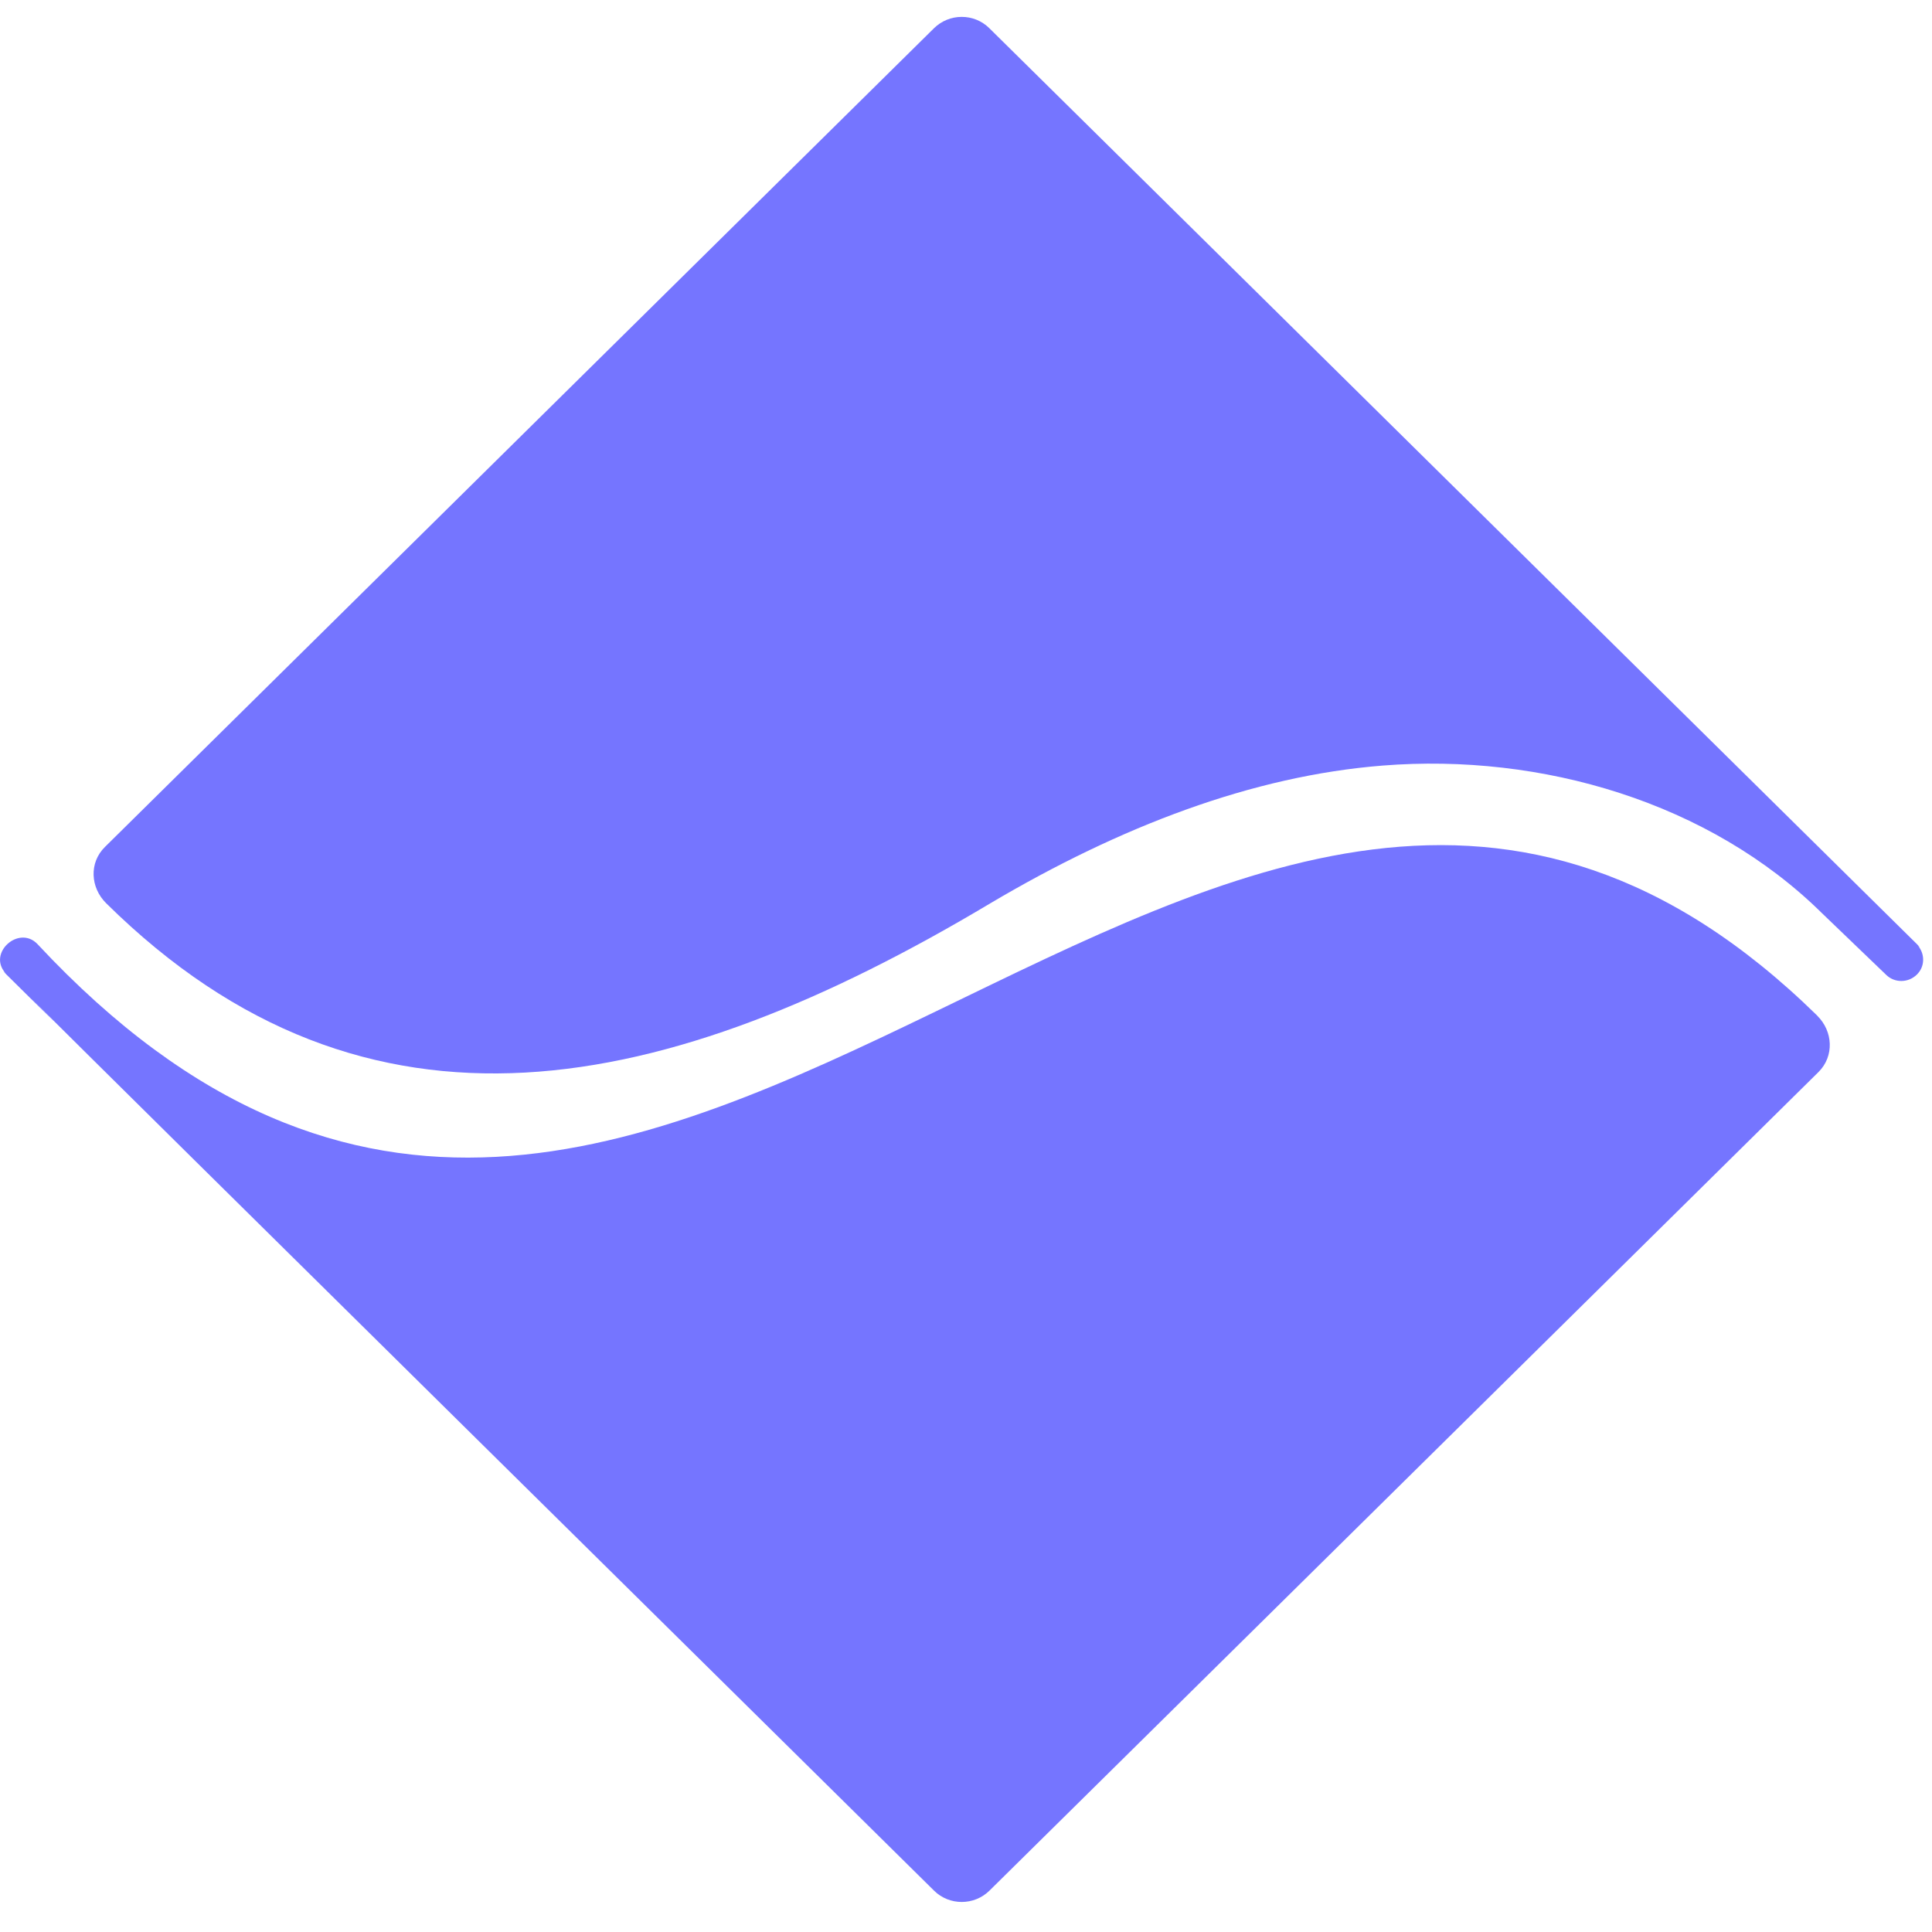
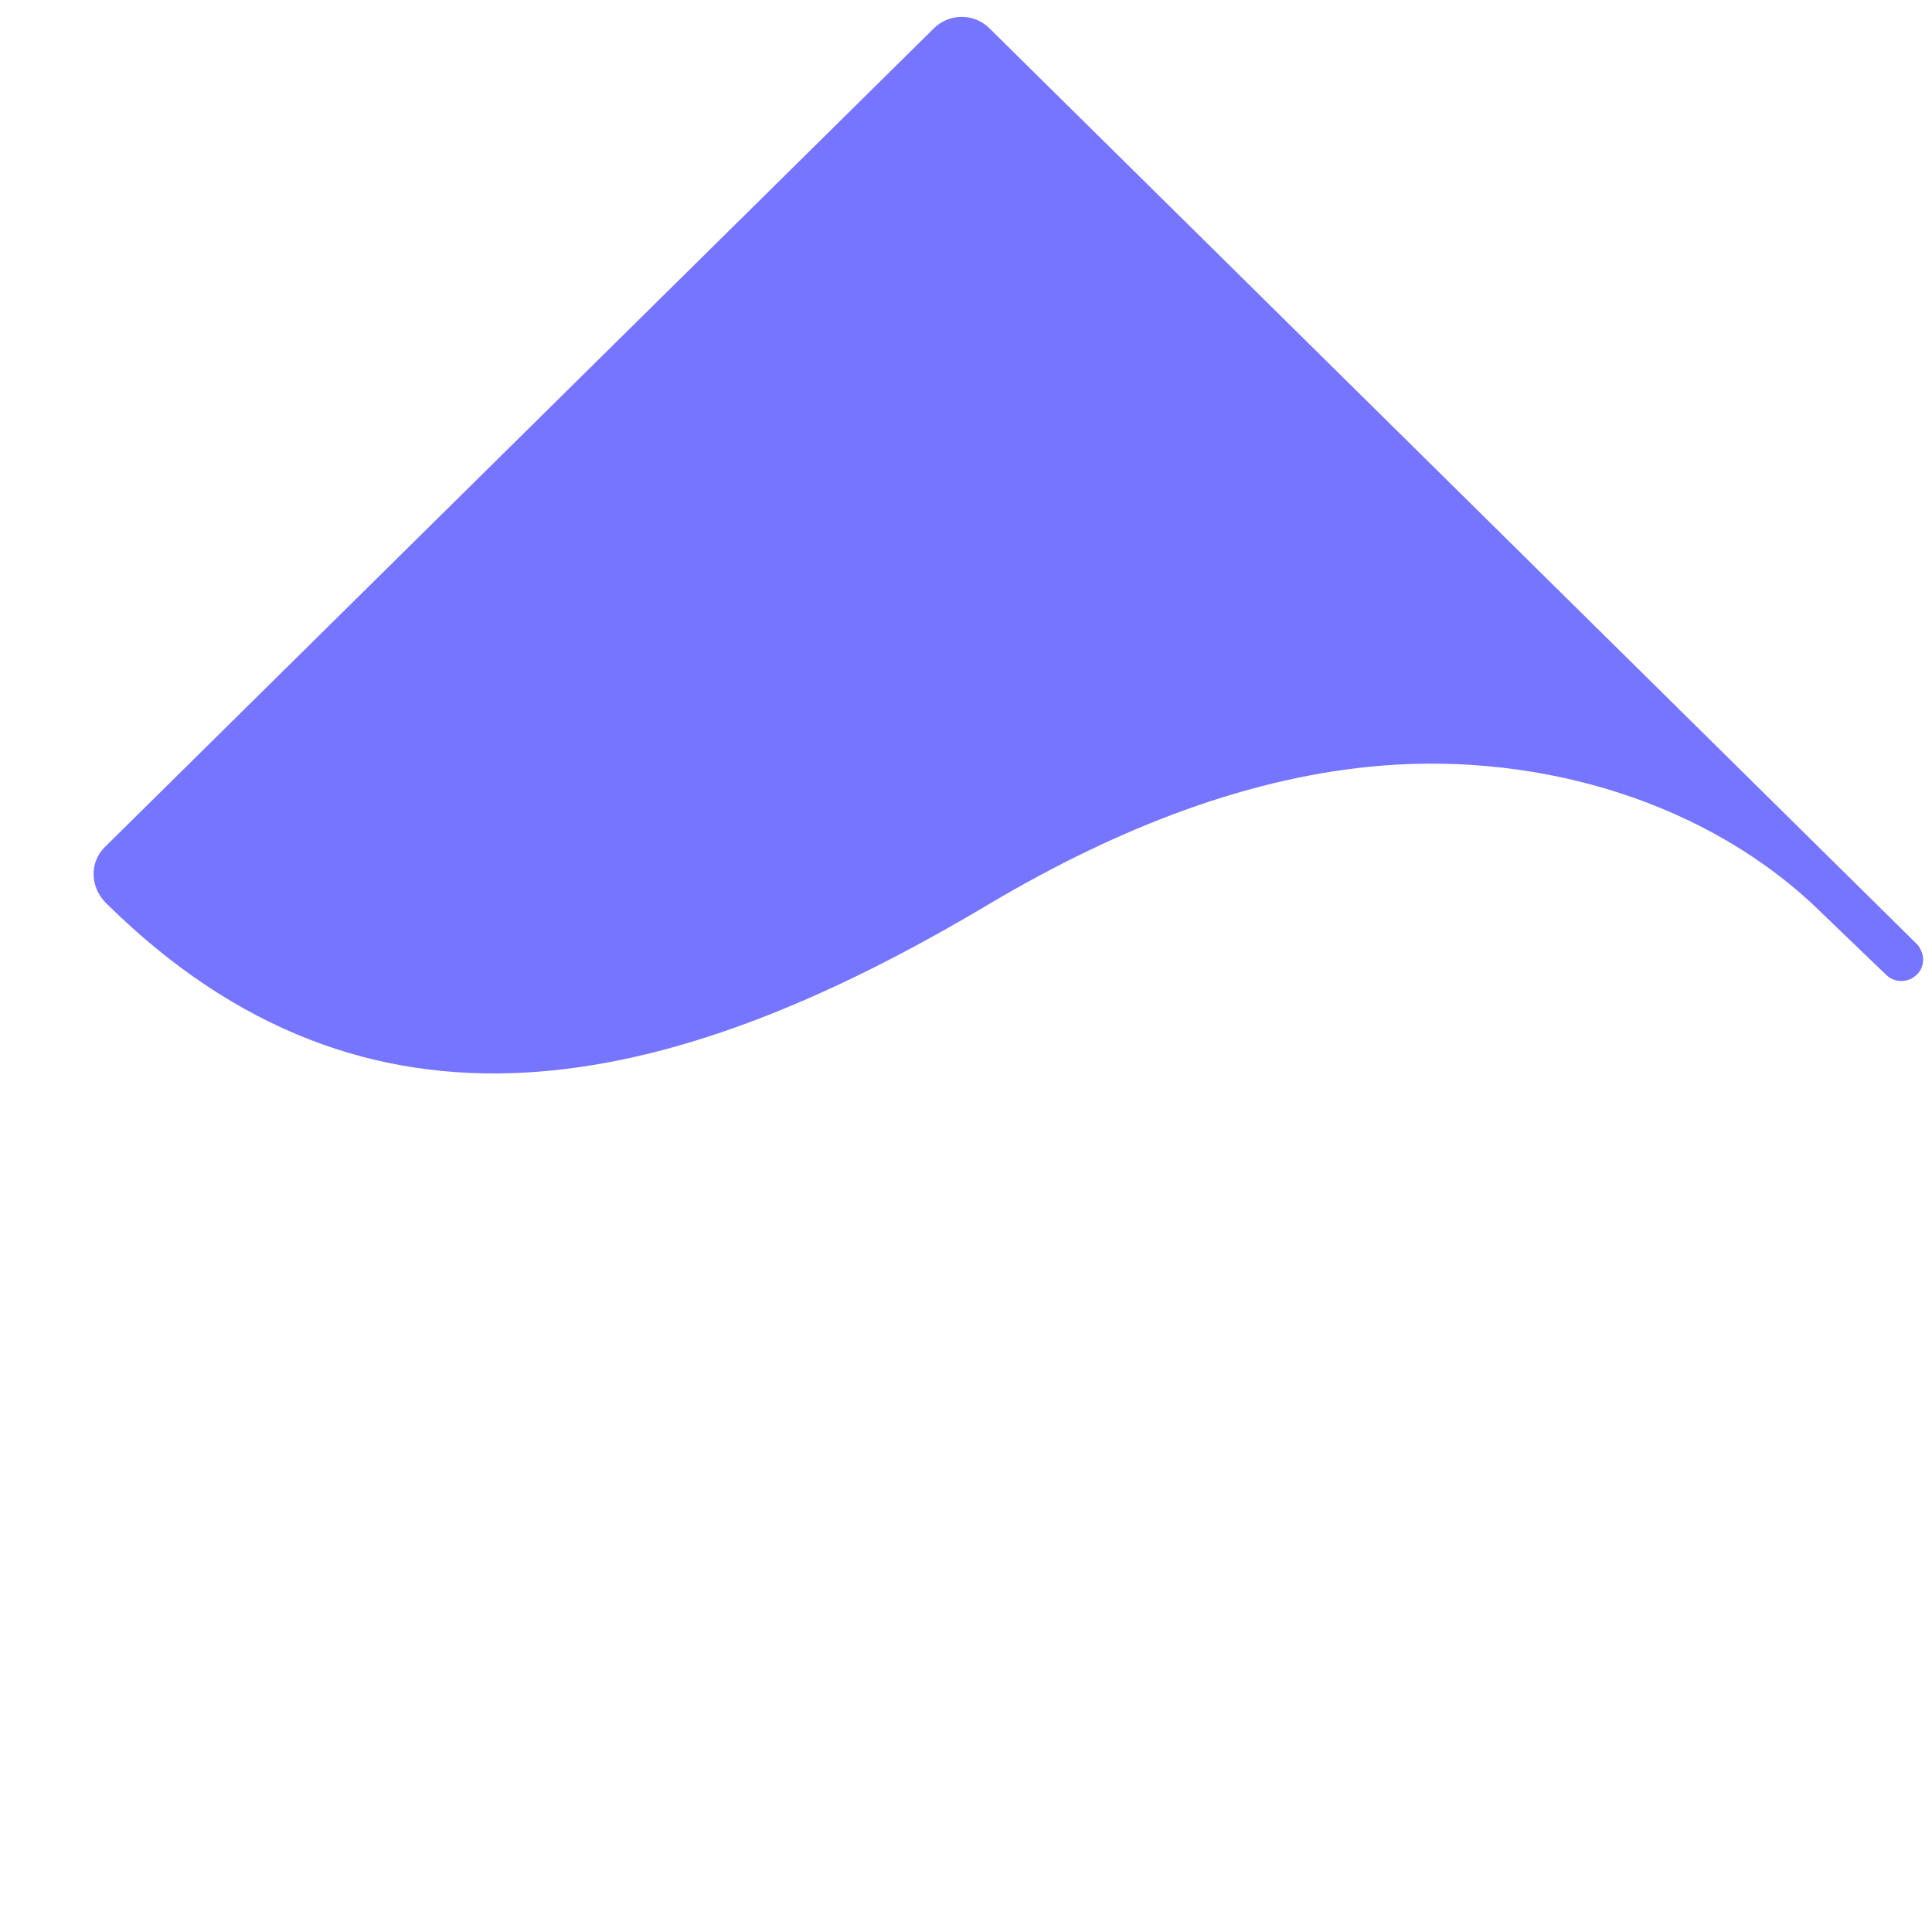
<svg xmlns="http://www.w3.org/2000/svg" width="23" height="23" viewBox="0 0 23 23" fill="none">
  <path d="M1.25 10.082L11.118 0.337C11.301 0.156 11.596 0.156 11.777 0.335L20.688 9.134L22.821 11.24C22.821 11.24 22.89 11.313 22.834 11.259C22.918 11.36 22.916 11.508 22.82 11.602C22.718 11.703 22.553 11.704 22.453 11.604L21.692 10.873C20.354 9.552 18.355 8.963 16.46 9.114C14.908 9.237 13.335 9.839 11.789 10.754C7.939 13.054 4.376 13.827 1.264 10.753C1.075 10.566 1.059 10.27 1.249 10.083L1.25 10.082Z" fill="#7575ff" />
-   <path d="M21.634 12.091C14.438 5.037 7.942 19.28 0.445 11.238C0.226 11.01 -0.15 11.344 0.064 11.583C0.007 11.529 0.077 11.602 0.077 11.602L0.66 12.178L0.36 11.875C1.493 13.006 9.791 21.193 11.121 22.509C11.303 22.688 11.599 22.687 11.781 22.506L21.649 12.762C21.838 12.574 21.822 12.277 21.634 12.092V12.091Z" fill="#7575ff" />
</svg>